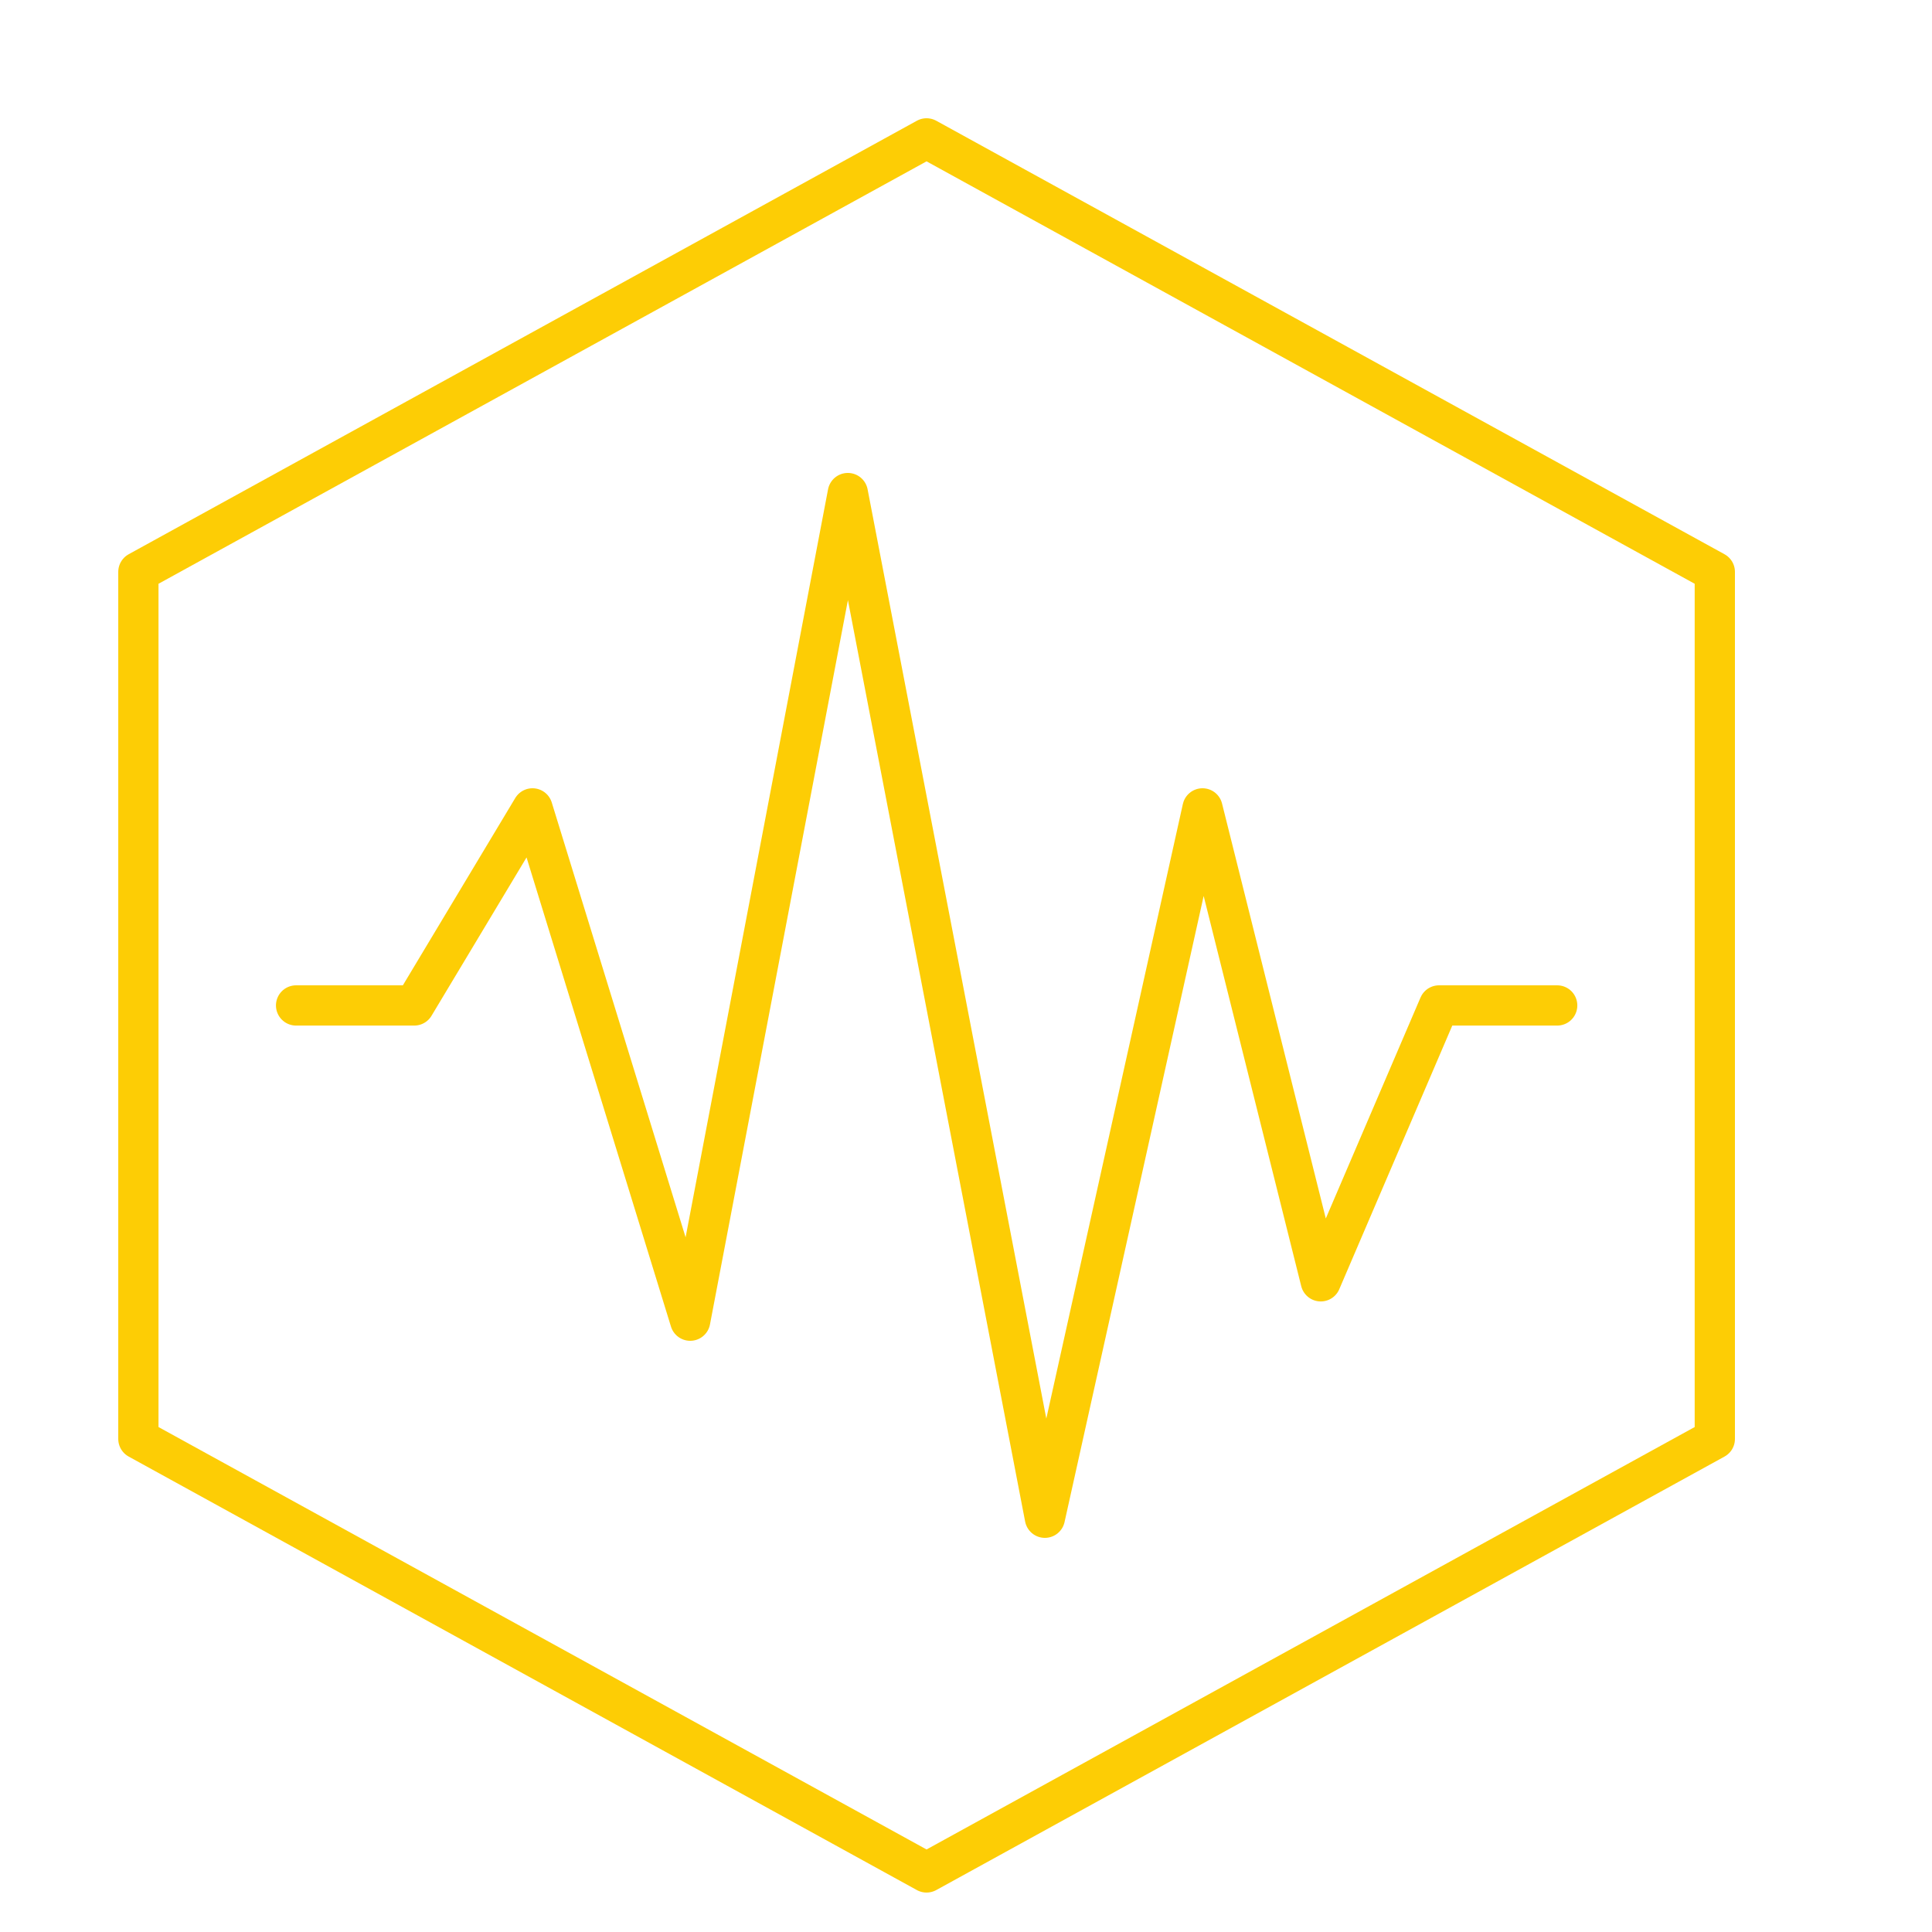
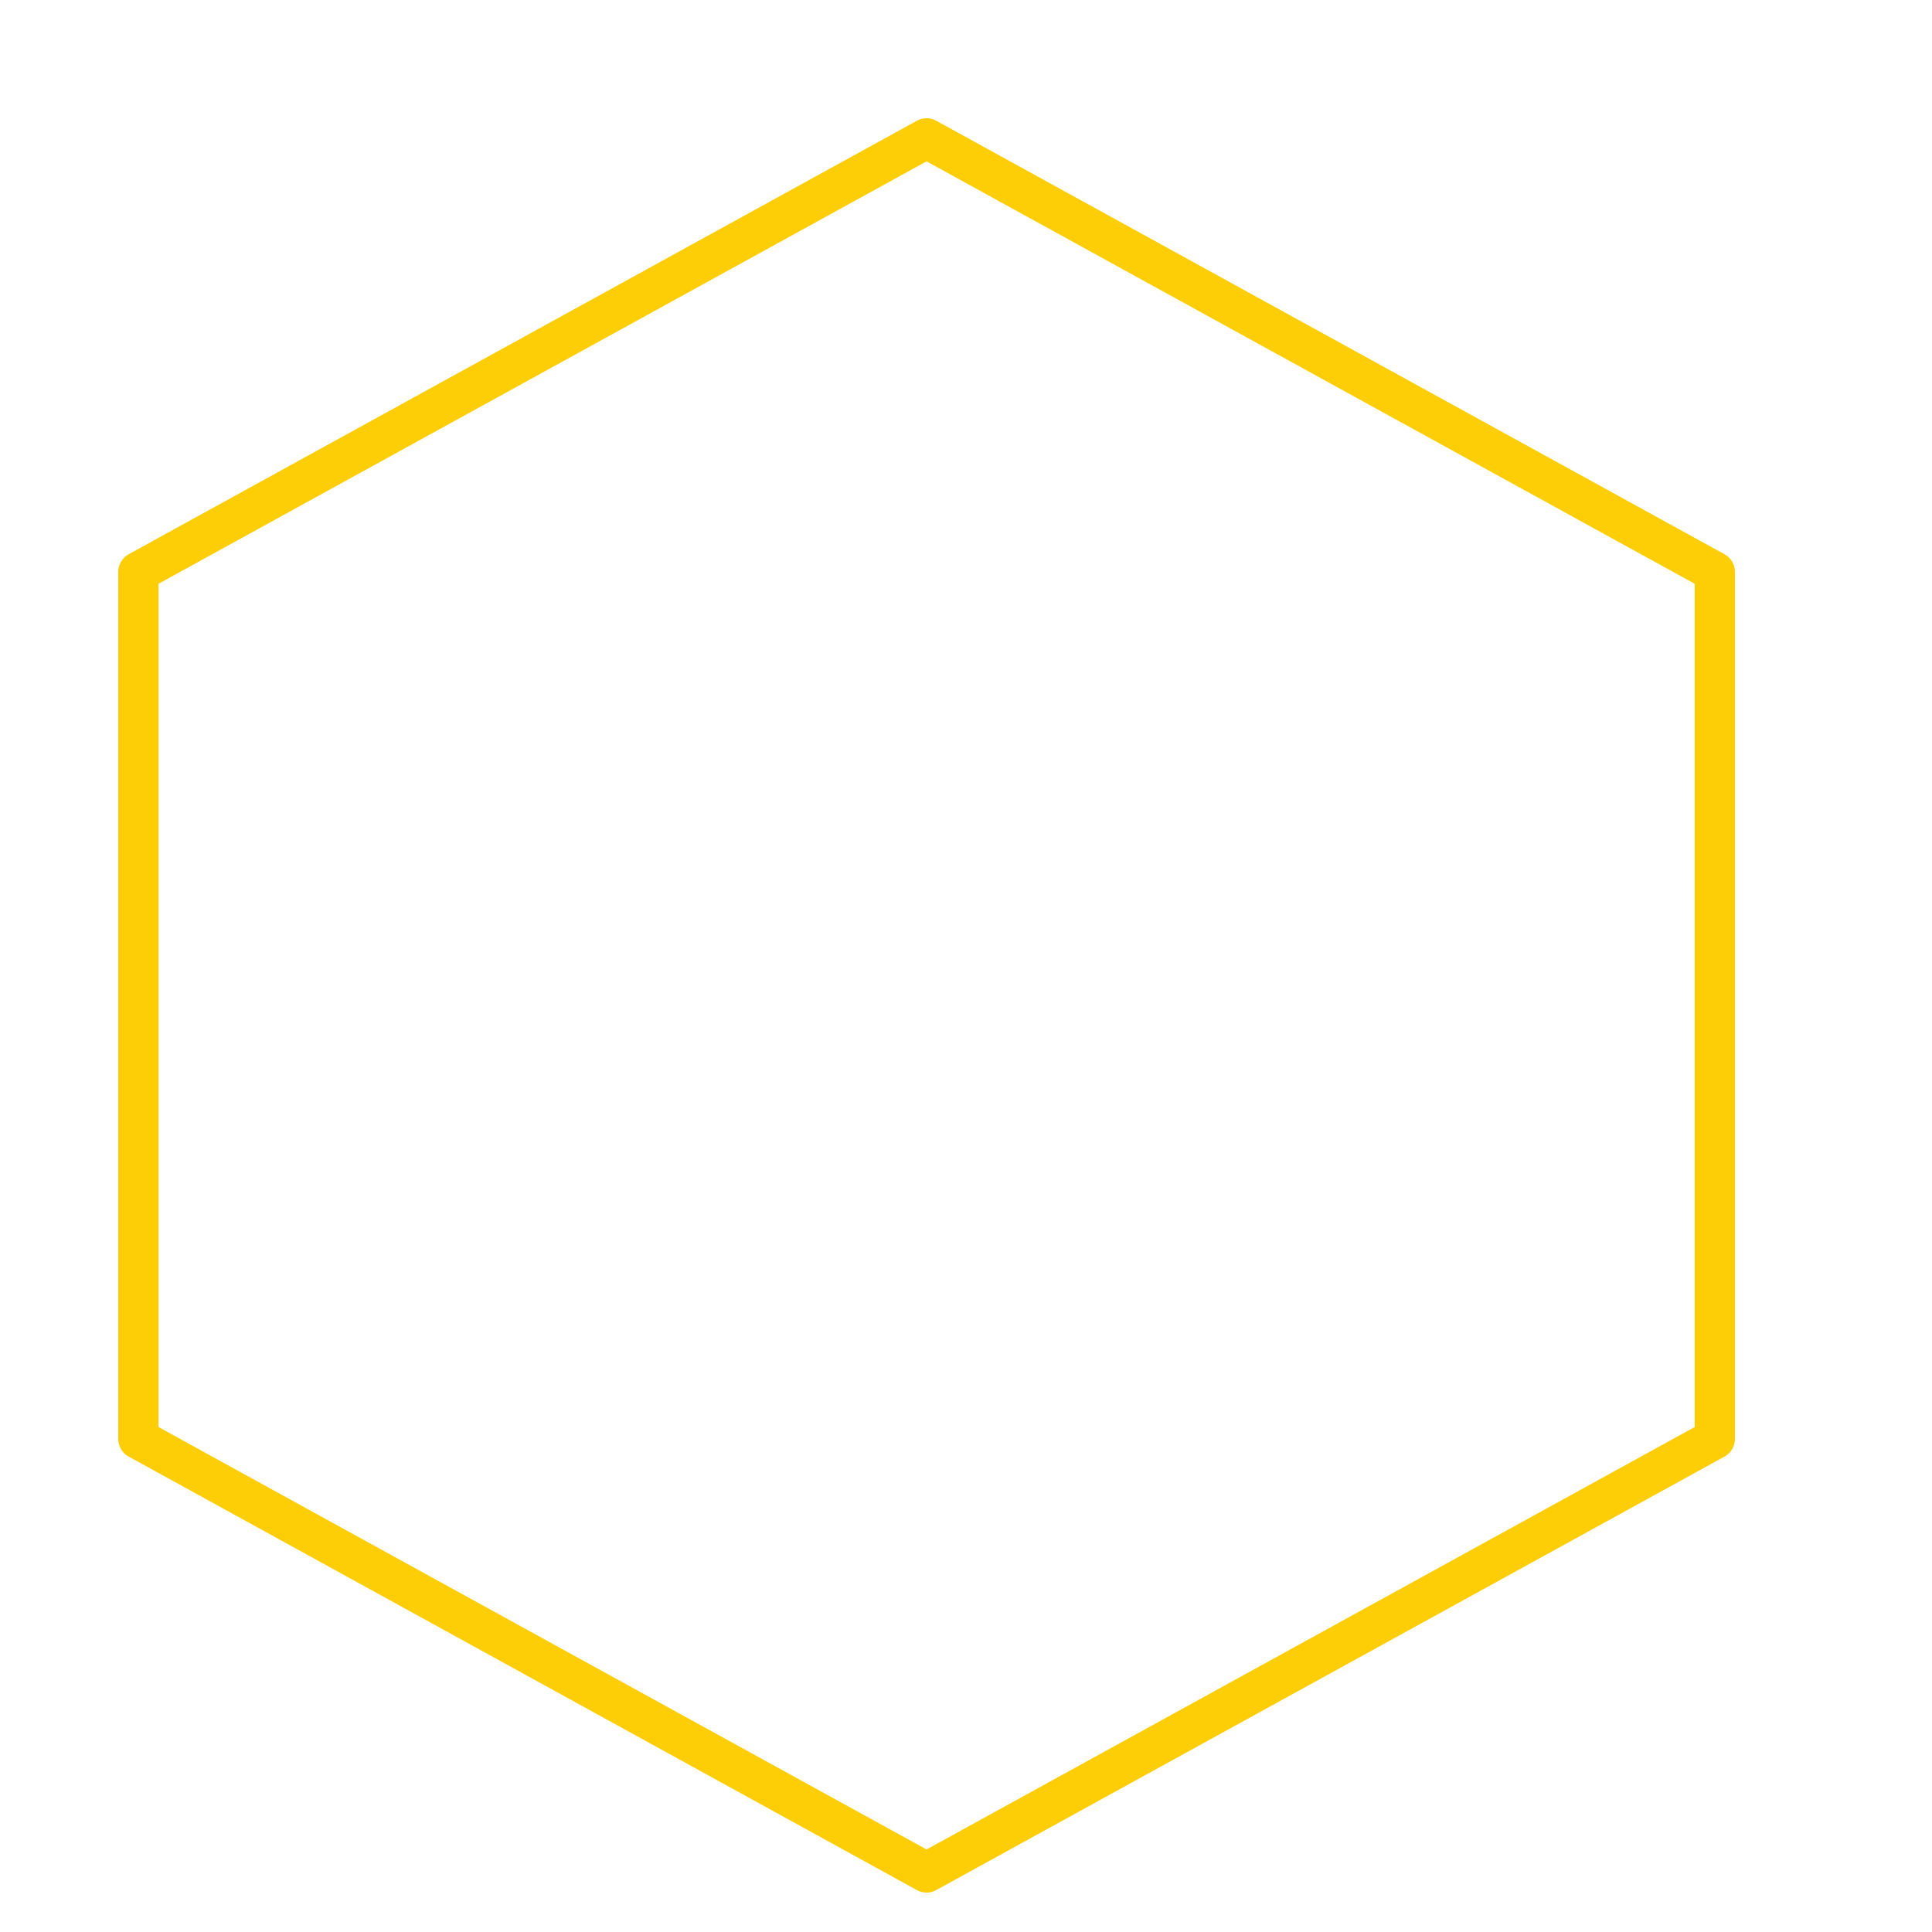
<svg xmlns="http://www.w3.org/2000/svg" width="24" height="24" viewBox="0 0 24 24" fill="none">
-   <path d="M3.678 12.49H5.146L6.615 10.042L8.574 16.406L10.532 6.125L12.98 18.854L14.938 10.042L16.407 15.917L17.876 12.49H19.344" stroke="#FDCD05" stroke-width="0.5" stroke-miterlimit="10" stroke-linecap="round" stroke-linejoin="round" />
-   <path d="M21.302 17.875L11.51 23.26L1.719 17.875V7.104L11.51 1.719L21.302 7.104V17.875Z" stroke="#FDCD05" stroke-width="0.5" stroke-miterlimit="10" stroke-linecap="round" stroke-linejoin="round" />
+   <path d="M21.302 17.875L11.51 23.26L1.719 17.875V7.104L11.51 1.719L21.302 7.104Z" stroke="#FDCD05" stroke-width="0.5" stroke-miterlimit="10" stroke-linecap="round" stroke-linejoin="round" />
</svg>